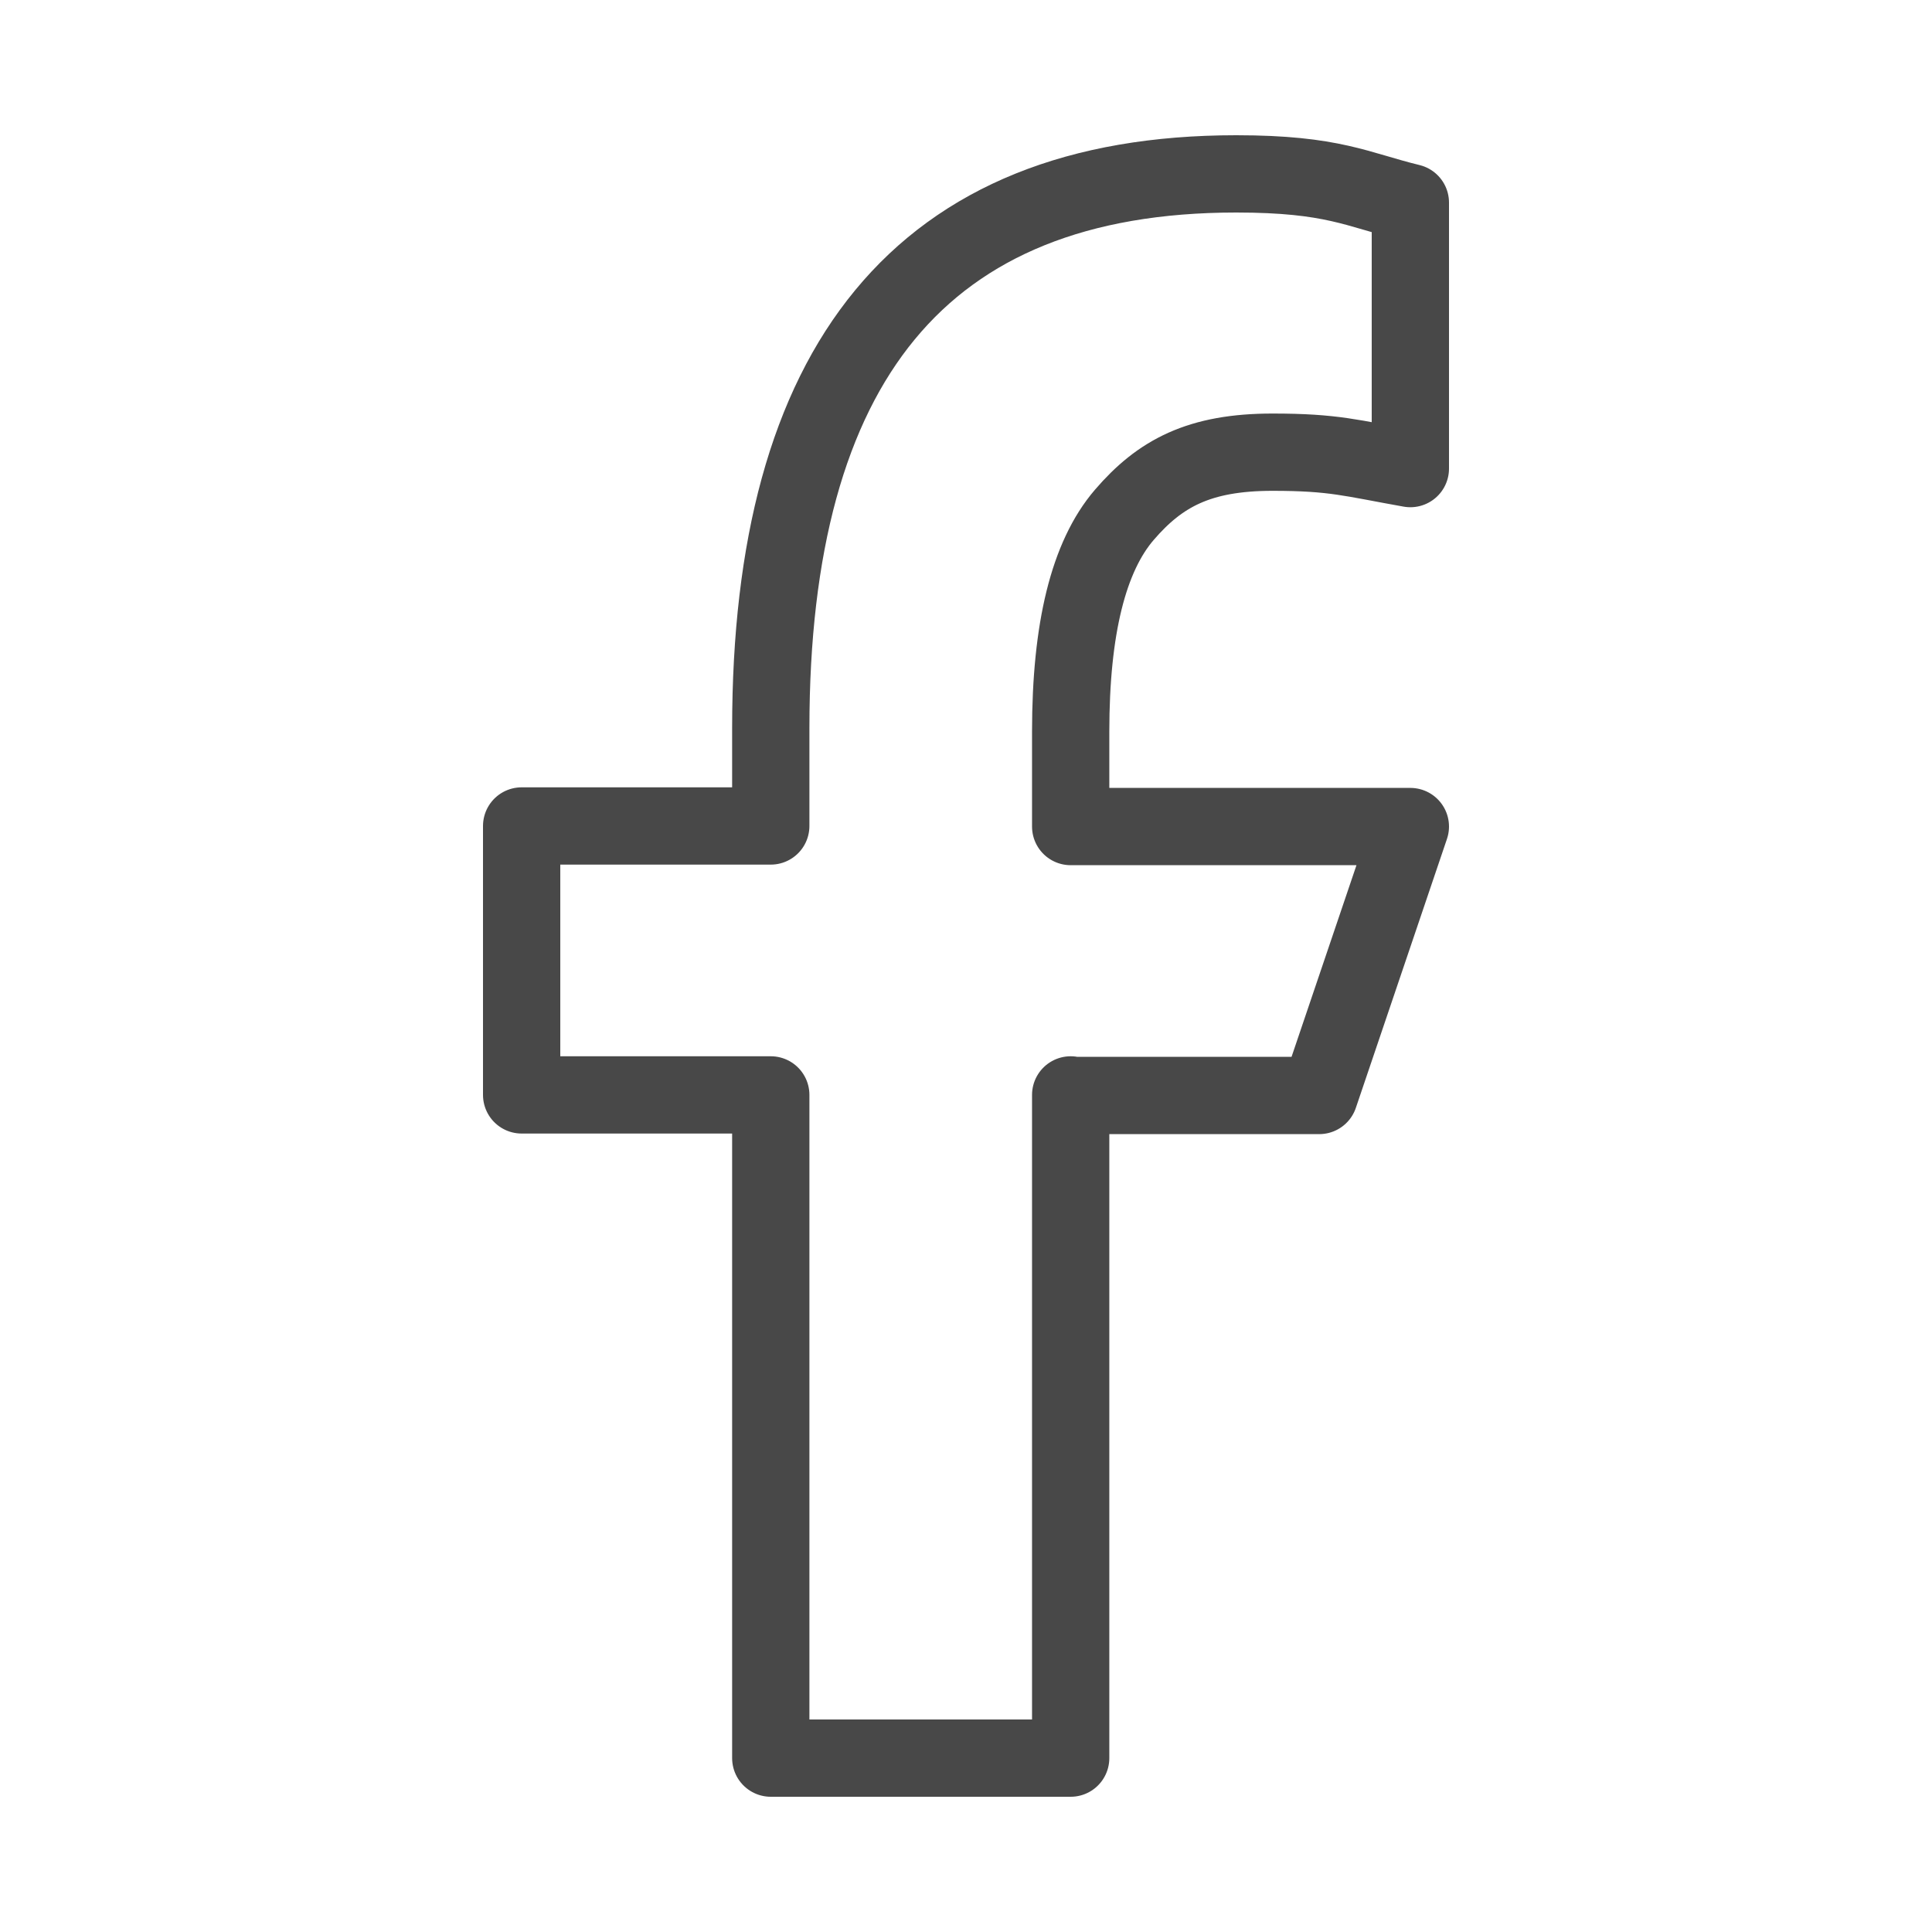
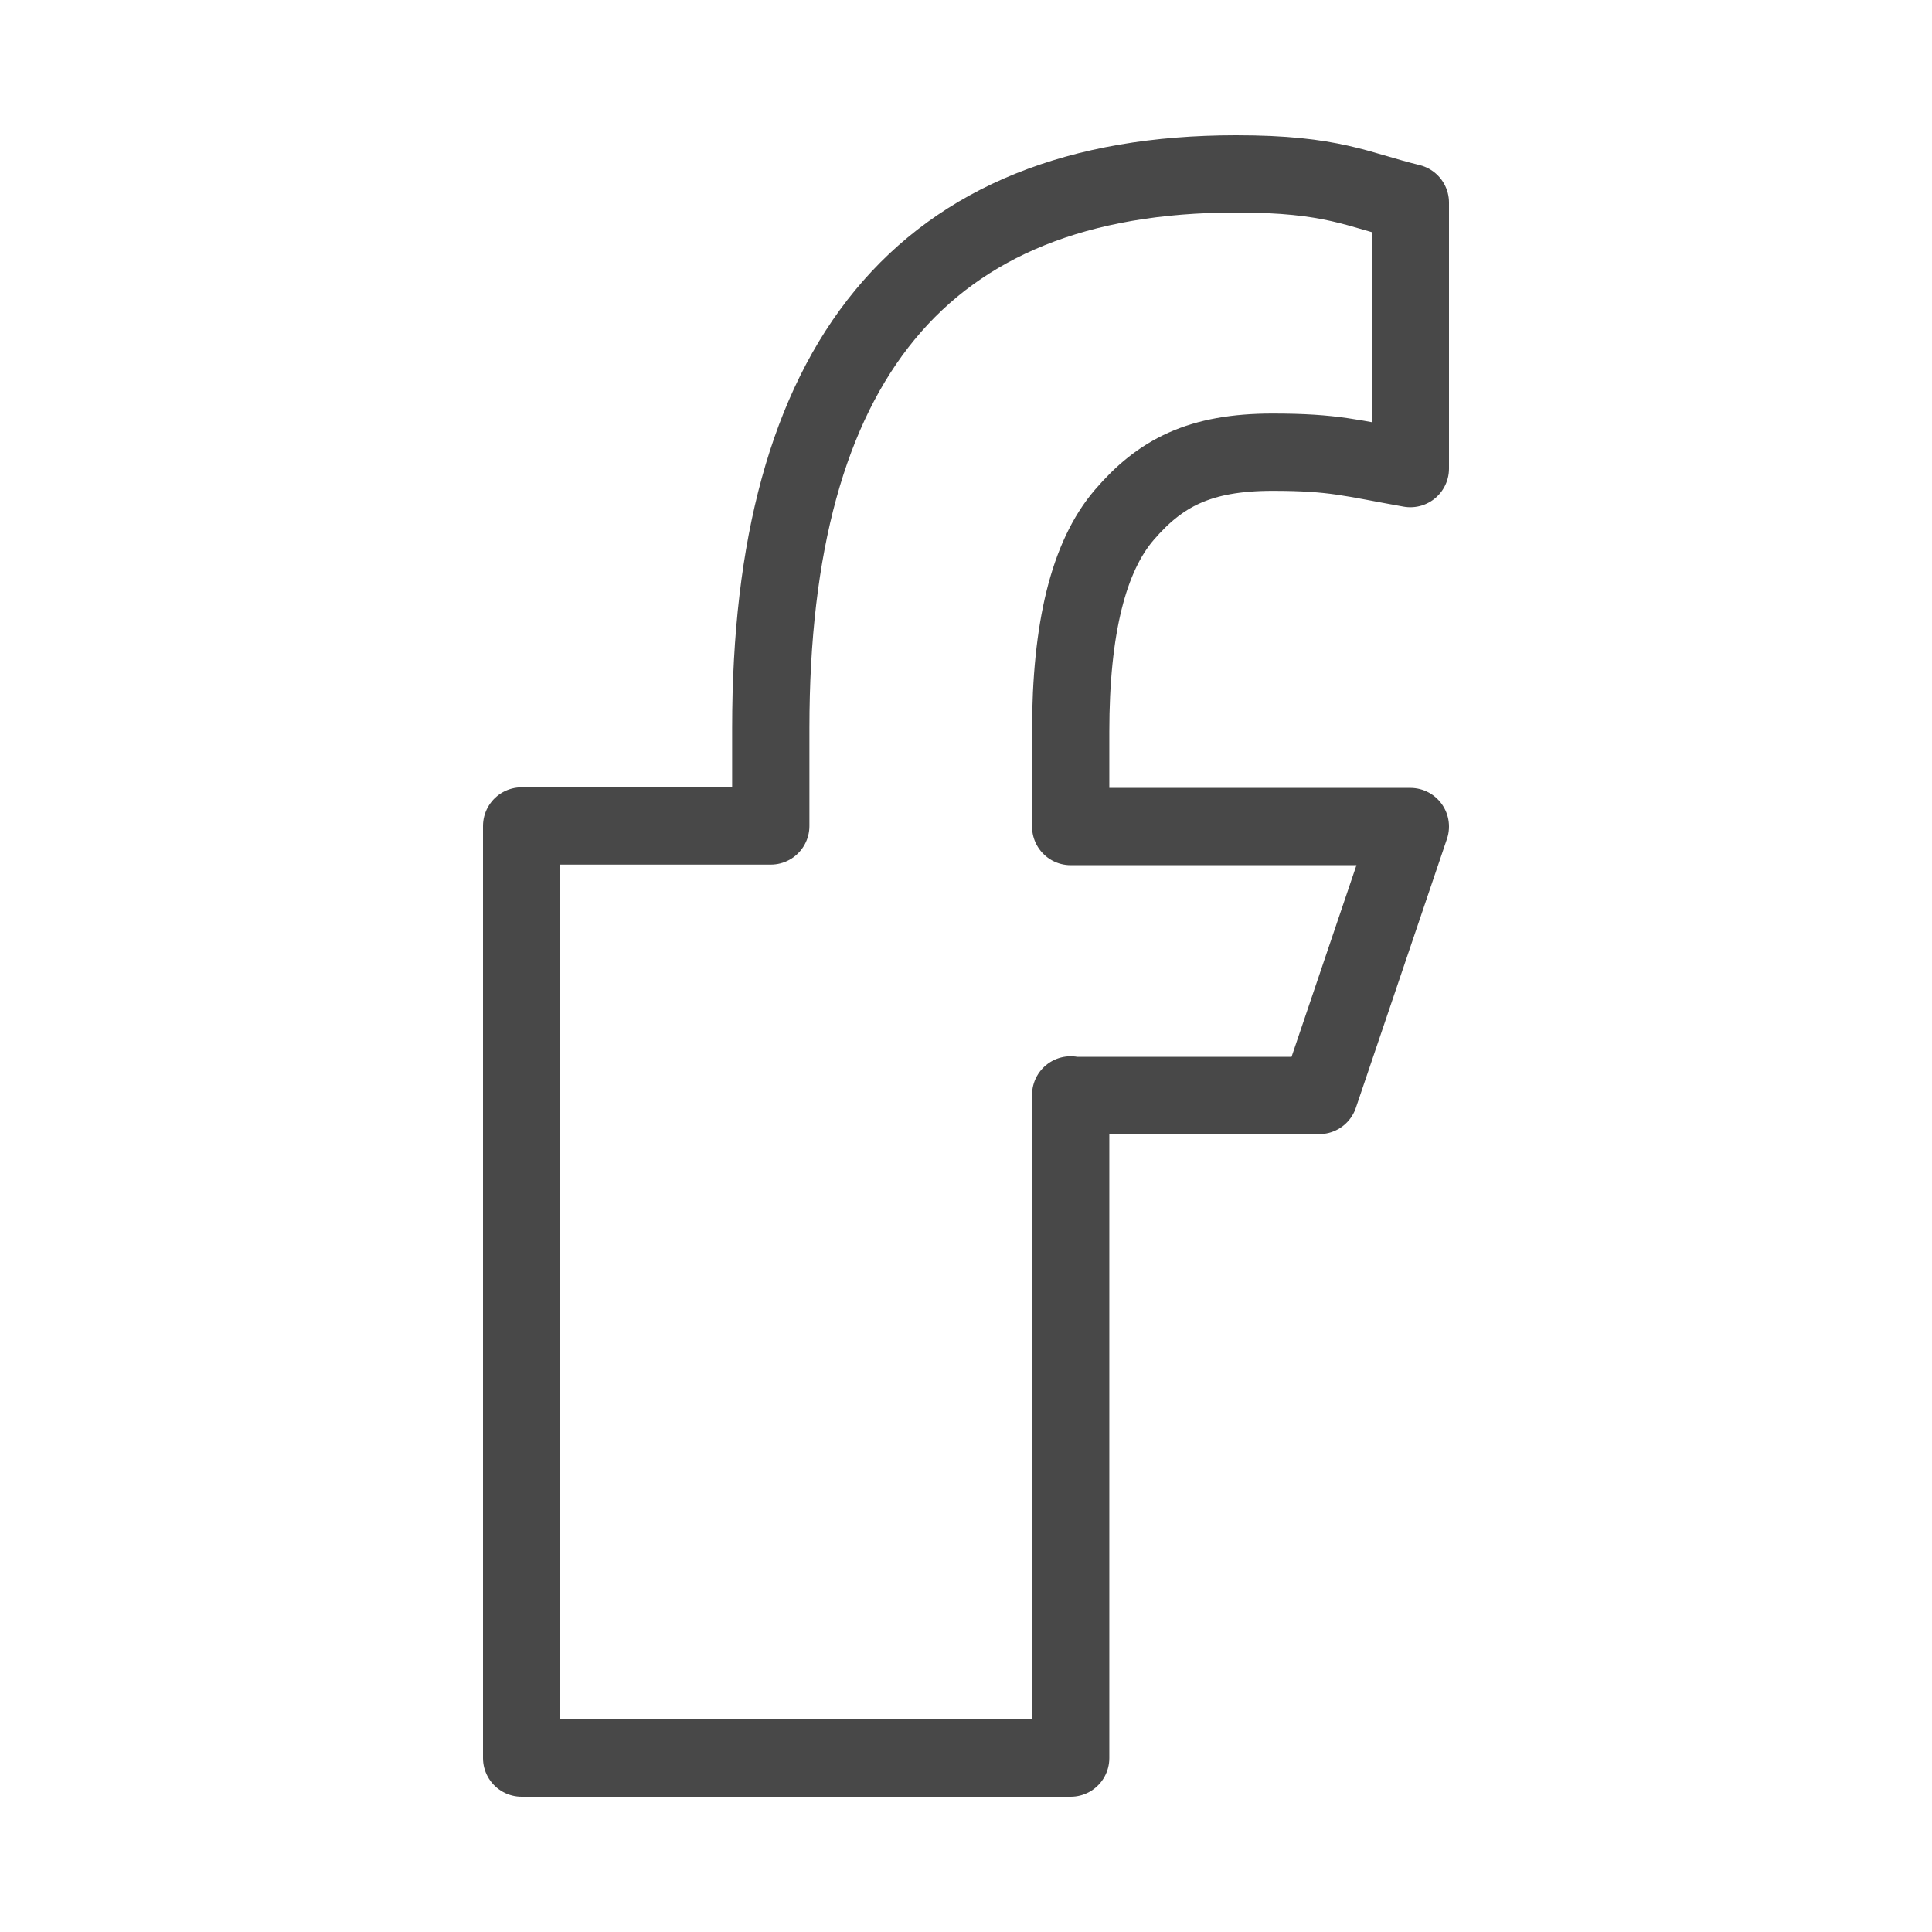
<svg xmlns="http://www.w3.org/2000/svg" width="24" height="24" viewBox="0 0 100 100" fill="none">
-   <path d="M55.418 56.672V91H39.895V56.672H27V42.752H39.895V37.688C39.895 18.886 47.627 9 63.985 9C69 9 70.254 9.819 73 10.486V24.254C69.925 23.708 69.06 23.405 65.866 23.405C62.075 23.405 60.045 24.496 58.194 26.649C56.343 28.802 55.418 32.532 55.418 37.87V42.782H73L68.284 56.702H55.418V56.672Z" stroke="#484848" stroke-width="4" stroke-linejoin="round" />
+   <path d="M55.418 56.672V91H39.895H27V42.752H39.895V37.688C39.895 18.886 47.627 9 63.985 9C69 9 70.254 9.819 73 10.486V24.254C69.925 23.708 69.06 23.405 65.866 23.405C62.075 23.405 60.045 24.496 58.194 26.649C56.343 28.802 55.418 32.532 55.418 37.87V42.782H73L68.284 56.702H55.418V56.672Z" stroke="#484848" stroke-width="4" stroke-linejoin="round" />
</svg>